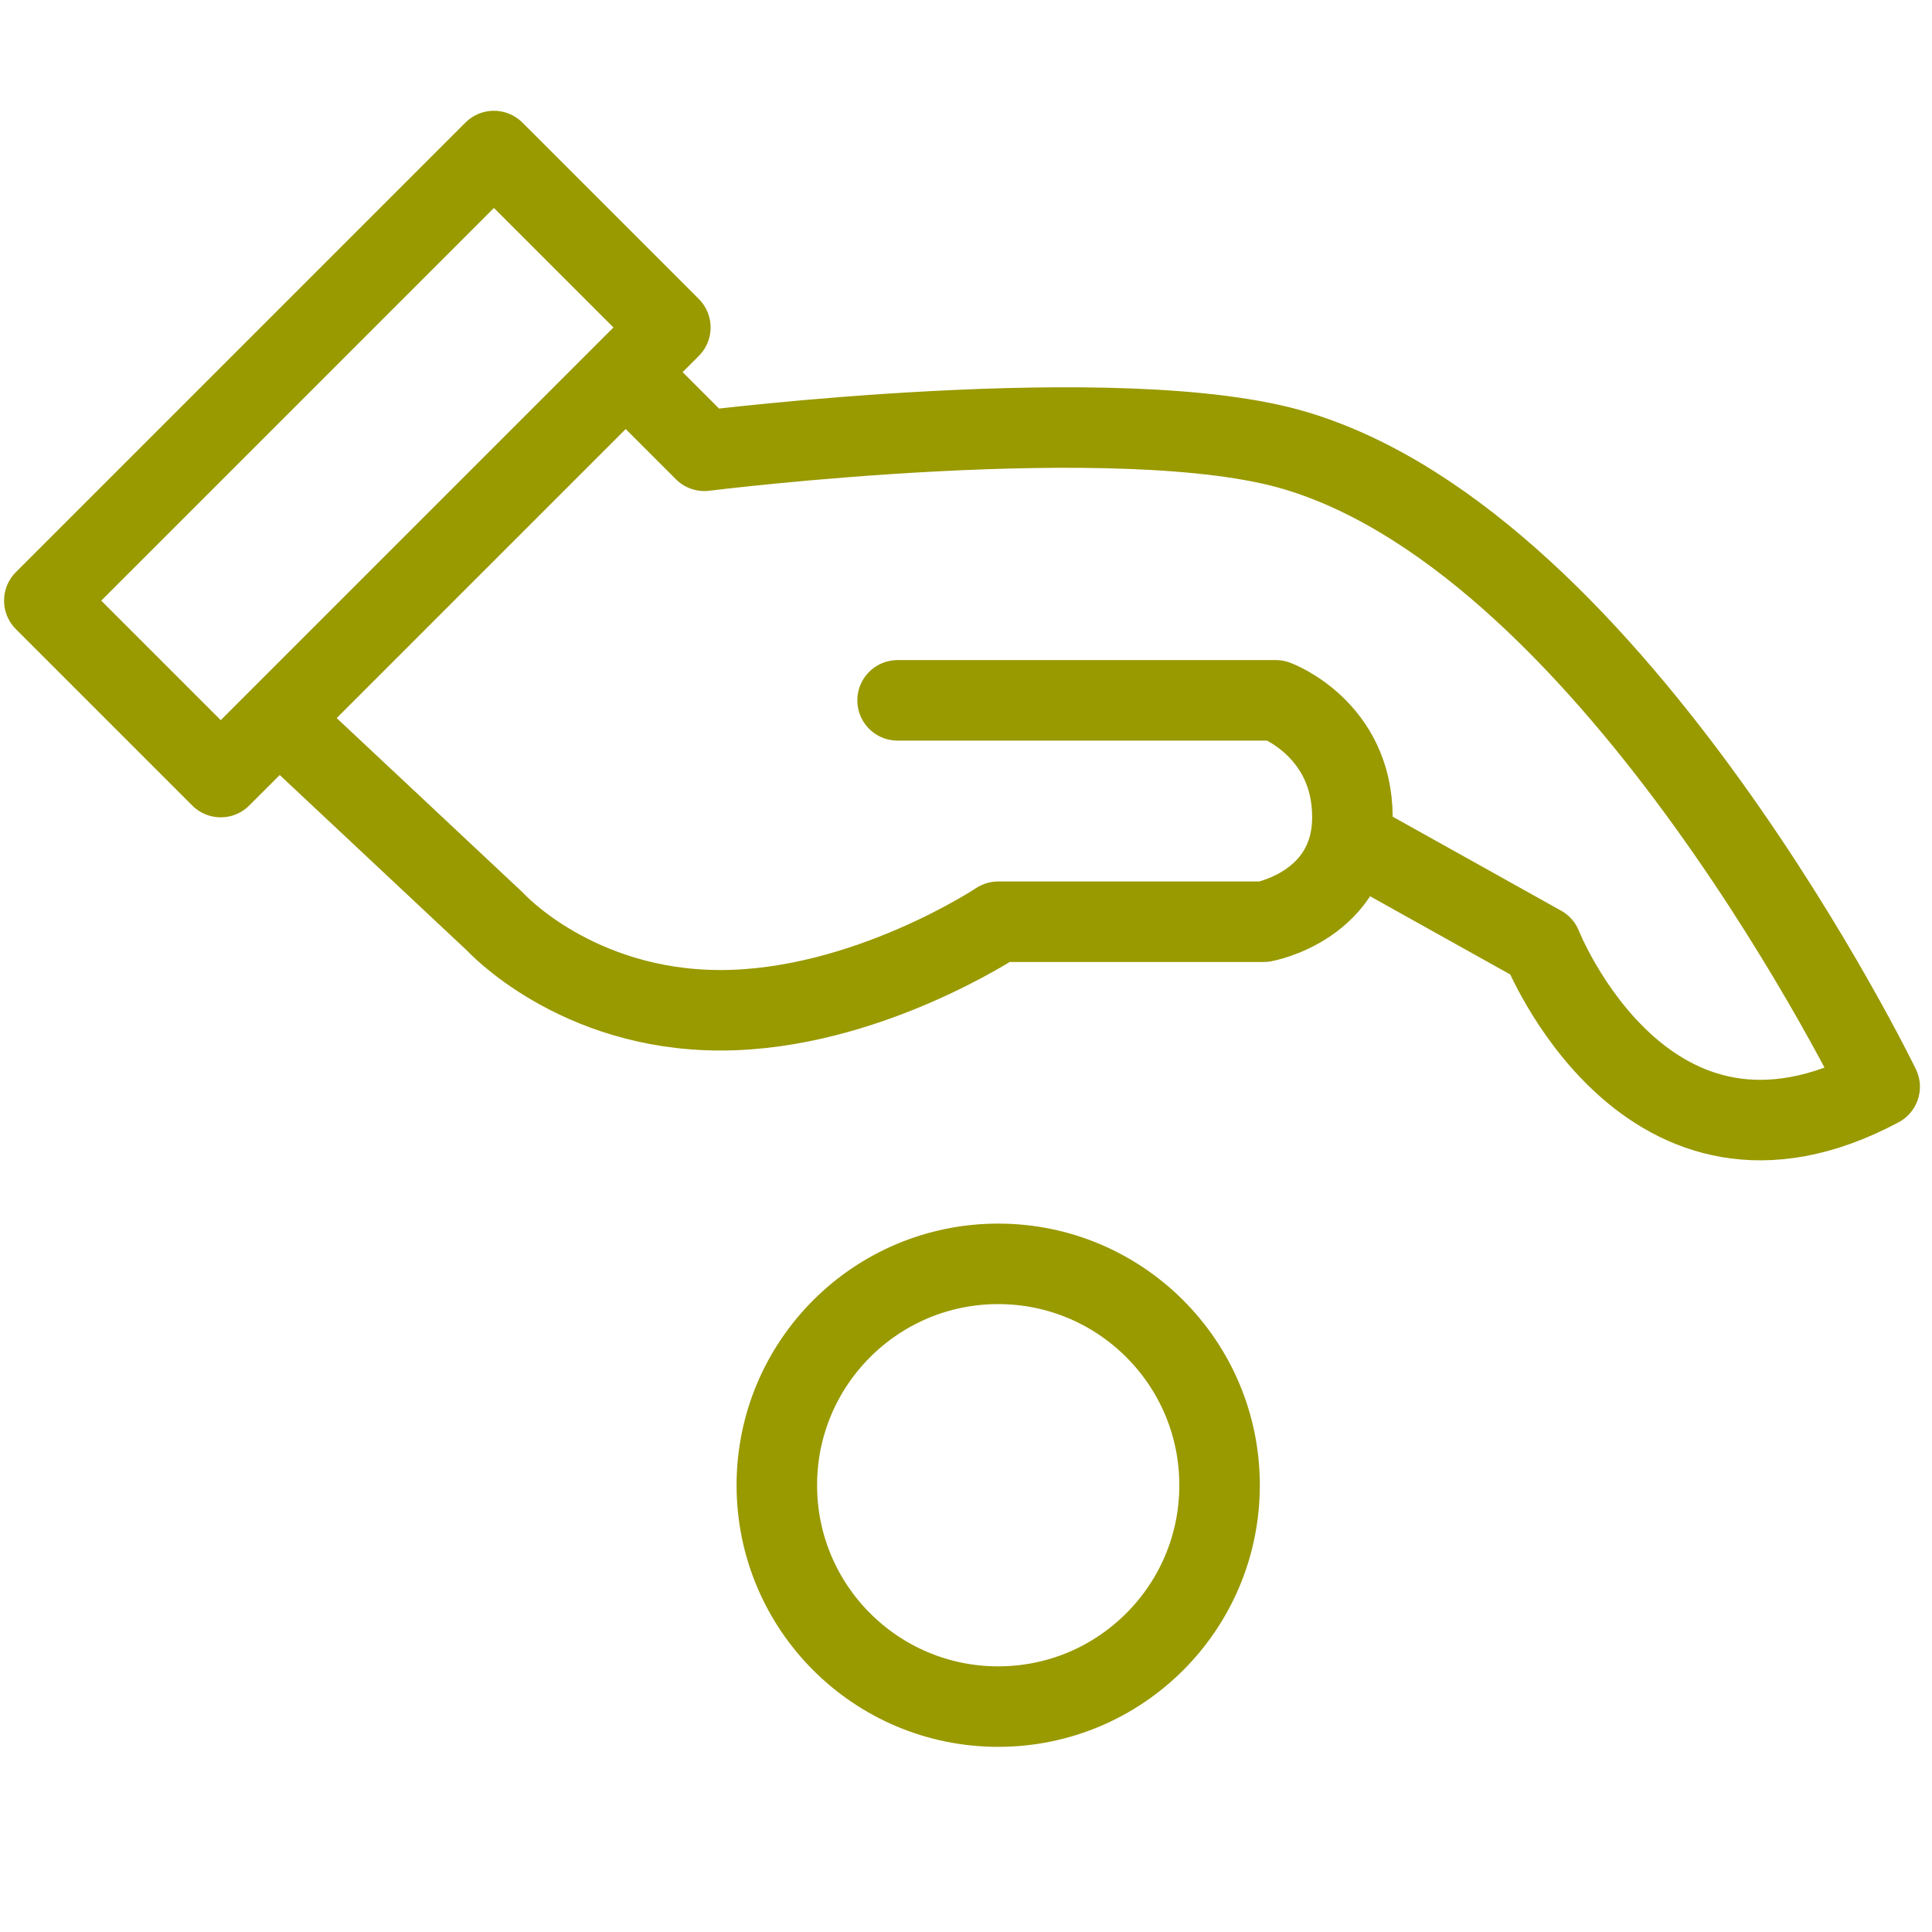
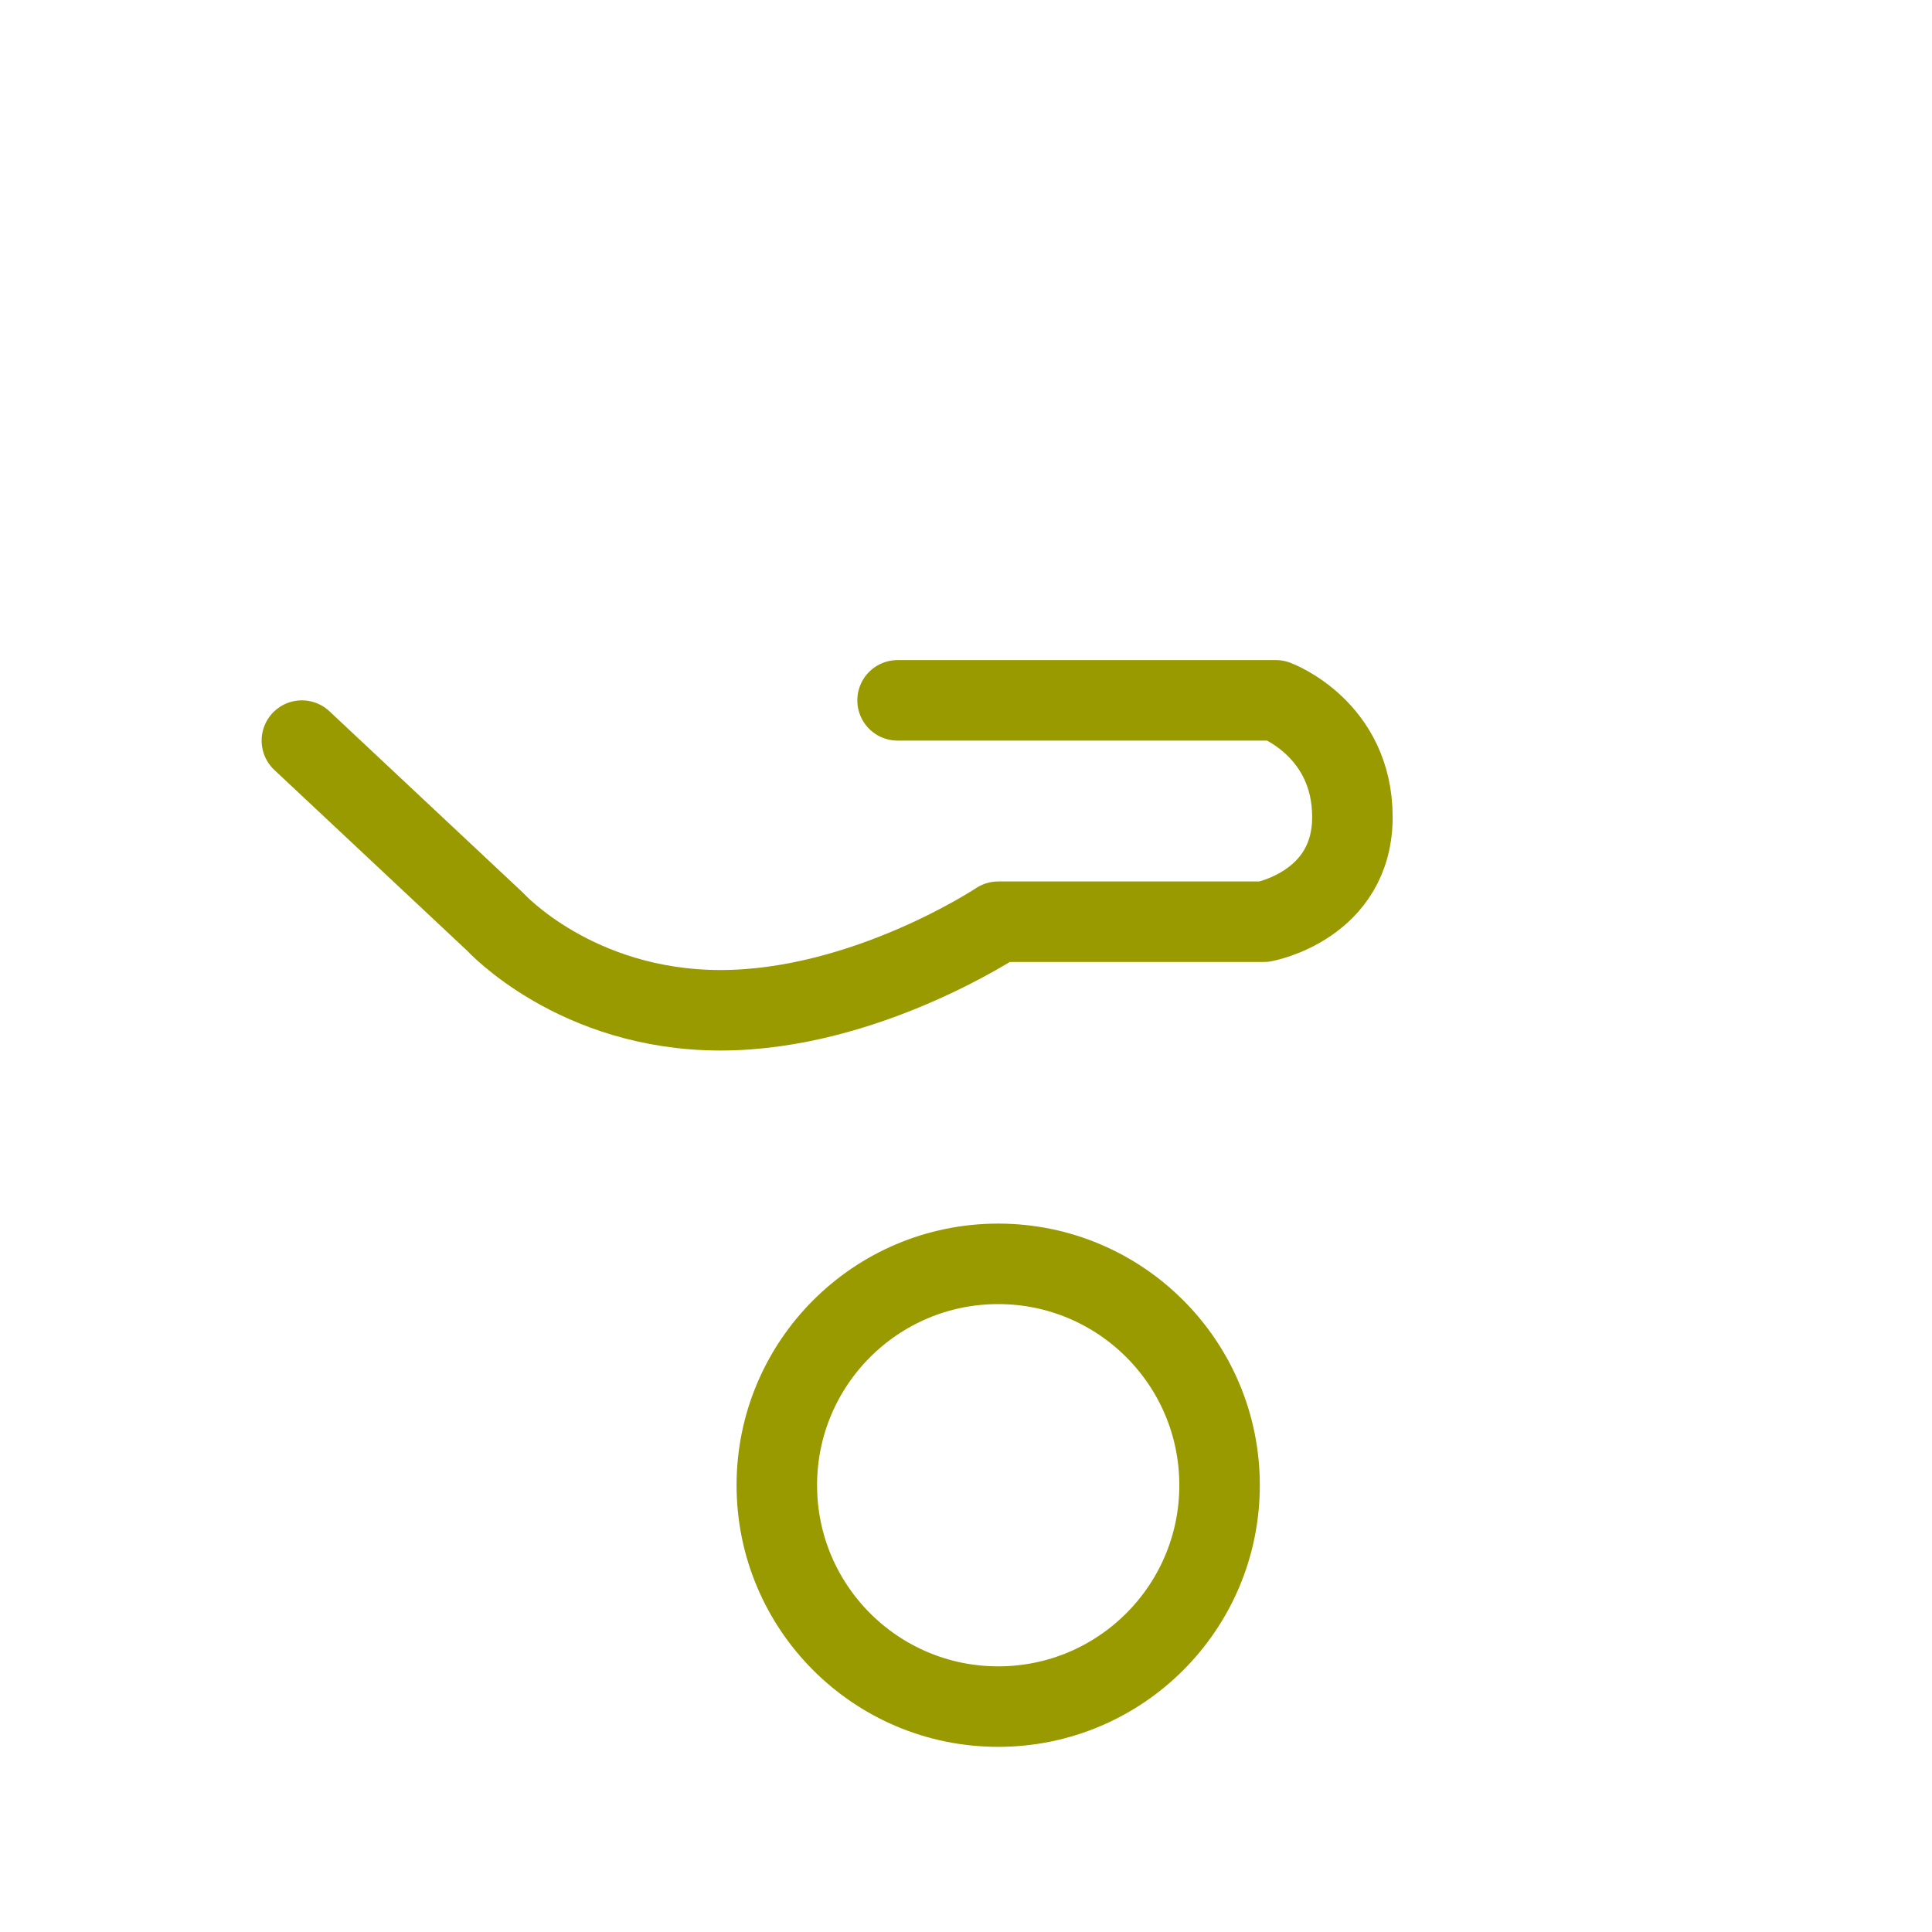
<svg xmlns="http://www.w3.org/2000/svg" version="1.1" id="Lager_1" x="0px" y="0px" viewBox="0 0 48 48" style="enable-background:new 0 0 48 48;" xml:space="preserve">
  <style type="text/css">
	.st0{display:none;}
	.st1{display:inline;}
	.st2{fill:#D5D2D0;}
	.st3{fill:none;stroke:#999900;stroke-width:2;stroke-linecap:round;stroke-linejoin:round;stroke-miterlimit:10;}
	.st4{fill:none;stroke:#999900;stroke-width:2;stroke-linecap:round;stroke-linejoin:round;stroke-miterlimit:10;}
</style>
  <g id="Lager_2_00000061447342833747631220000004799368001139004548_" class="st0">
    <g class="st1">
      <path class="st2" d="M40.3,16.1c-0.6-0.8-1.9-1.4-3.6-1c-1.6,0.4-2.4,1.5-3.3,3.1l-2.5,1.3c-0.5-0.5-1.2-0.8-2.1-0.8h-3.9    c-0.1,0-0.5-0.3-0.8-0.5c-0.6-0.4-1.2-0.9-1.9-1c-1.6-0.2-2.6-0.2-3.9,0c-1.1,0.2-2.5,0.9-3.3,1.7l-2.5,2.5l-1-1    c-0.3-0.3-0.7-0.3-1,0l-3.7,3.7c-0.3,0.3-0.3,0.7,0,1l8.8,8.8c0.1,0.1,0.3,0.2,0.5,0.2s0.4-0.1,0.5-0.2l3.7-3.7    c0.3-0.3,0.3-0.7,0-1l-1-1c0.1-0.1,0.2-0.1,0.4-0.1c2.4,0.4,4.3,0.6,5.9,0.6c2.5,0,3.9-0.4,4.7-0.6h0.1c3-1.2,4.9-3.7,5.8-4.9    c0.1-0.2,0.3-0.3,0.3-0.4c0.6-0.6,3.1-4.4,3.8-6.1C40.5,16.5,40.5,16.3,40.3,16.1z M16.2,32.4l-7.9-7.9l2.7-2.7l7.9,7.9L16.2,32.4    z M35.6,21.9c-0.1,0.1-0.2,0.3-0.4,0.5c-0.8,1.1-2.6,3.4-5.2,4.4c-1.2,0.3-4.1,1-10,0c-0.8-0.1-1.3,0.1-1.6,0.4l-4.9-4.9l2.4-2.4    c0.6-0.6,1.8-1.1,2.6-1.3c1.2-0.2,2-0.2,3.5,0c0.3,0.1,0.9,0.4,1.3,0.7c0.6,0.4,1,0.8,1.6,0.8h3.9c1.1,0,1.5,0.6,1.5,1.2    s-0.5,1.2-1.5,1.2h-5.9v1.4h5.9c1.9,0,2.9-1.3,2.9-2.5c0-0.2,0-0.4-0.1-0.6l2.7-1.4c0.1-0.1,0.2-0.2,0.3-0.3    c0.9-1.7,1.5-2.4,2.5-2.6c0.8-0.2,1.6,0,2,0.2C38.1,18.3,36.1,21.4,35.6,21.9z" />
      <rect x="11.1" y="24.3" transform="matrix(0.707 -0.707 0.707 0.707 -14.478 15.782)" class="st2" width="1.4" height="2.1" />
    </g>
  </g>
-   <rect x="1" y="8.4" transform="matrix(0.707 -0.707 0.707 0.707 -5.545 9.691)" class="st3" width="15.8" height="6.2" />
  <path class="st4" d="M7.5,18.4l4.8,4.5c0,0,2,2.2,5.6,2.2s6.9-2.2,6.9-2.2h6.6c0,0,2.2-0.4,2.2-2.6s-1.9-2.9-1.9-2.9h-9.4" />
-   <path class="st4" d="M34,21.1l4.3,2.4c0,0,2.6,6.6,8.4,3.5c0,0-6.5-13.4-14.5-15.8c-4.3-1.3-14.7,0-14.7,0L16.3,10" />
  <circle class="st4" cx="24.8" cy="36.9" r="5.5" />
</svg>